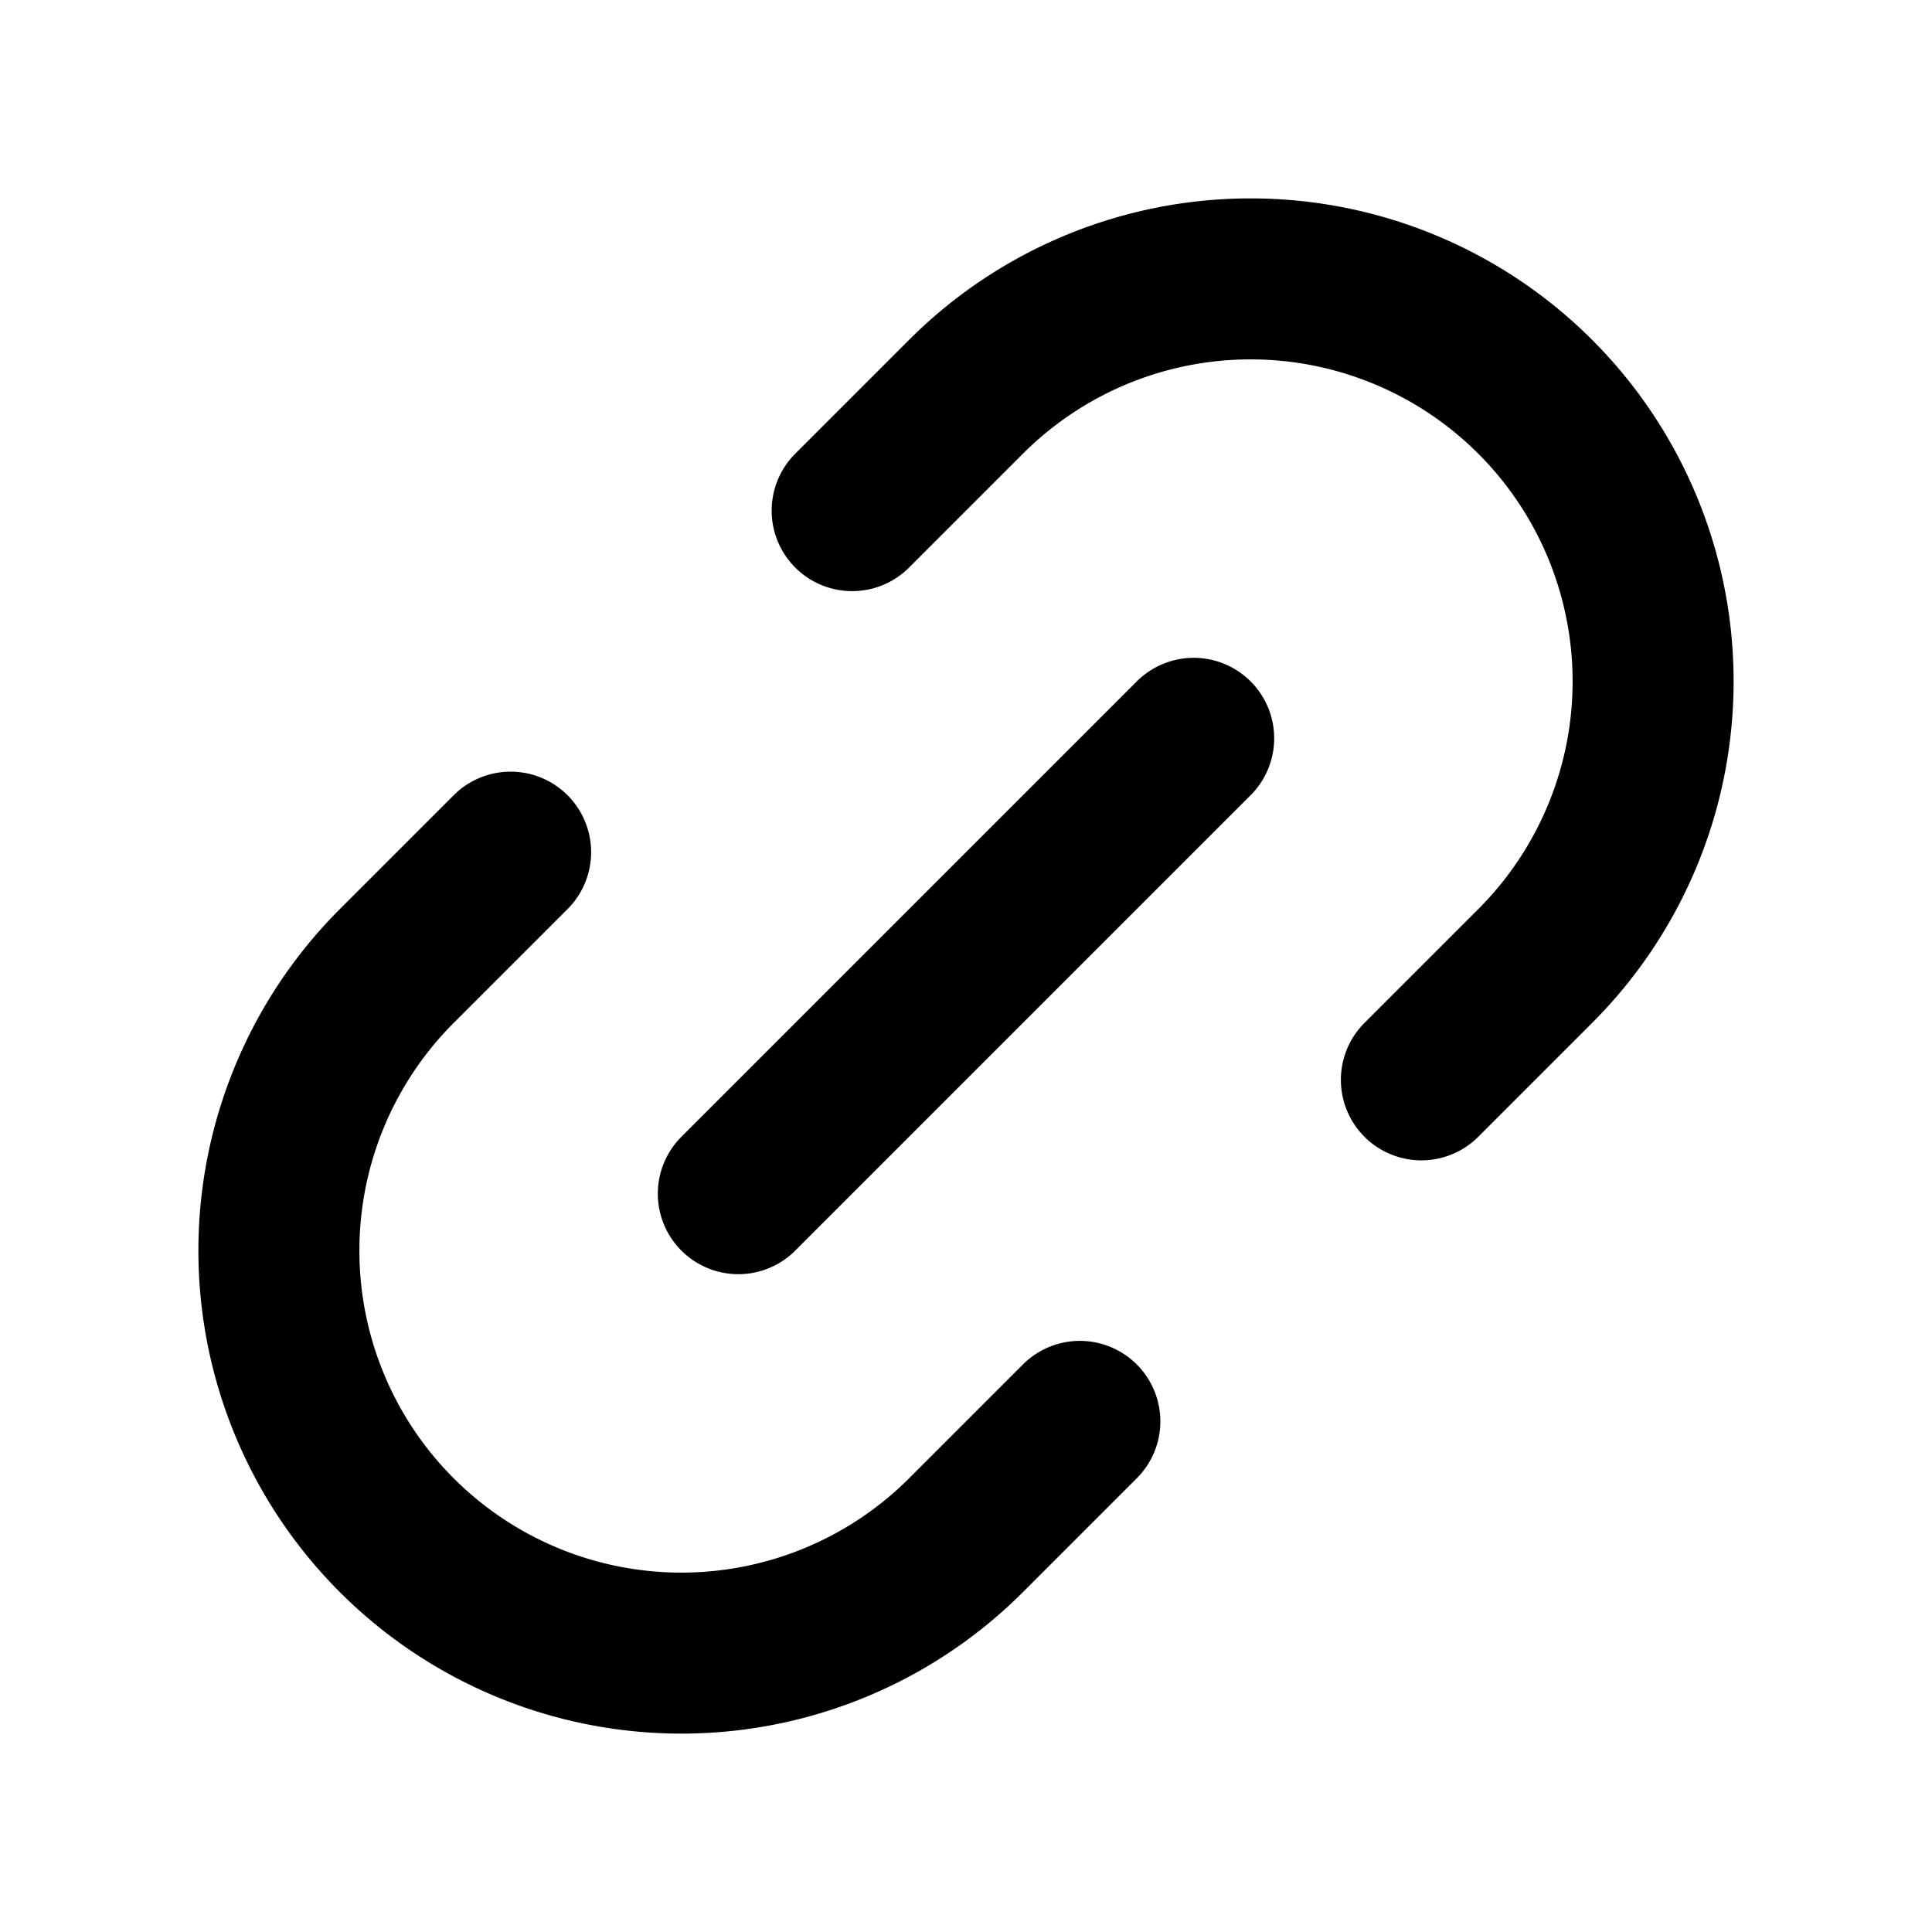
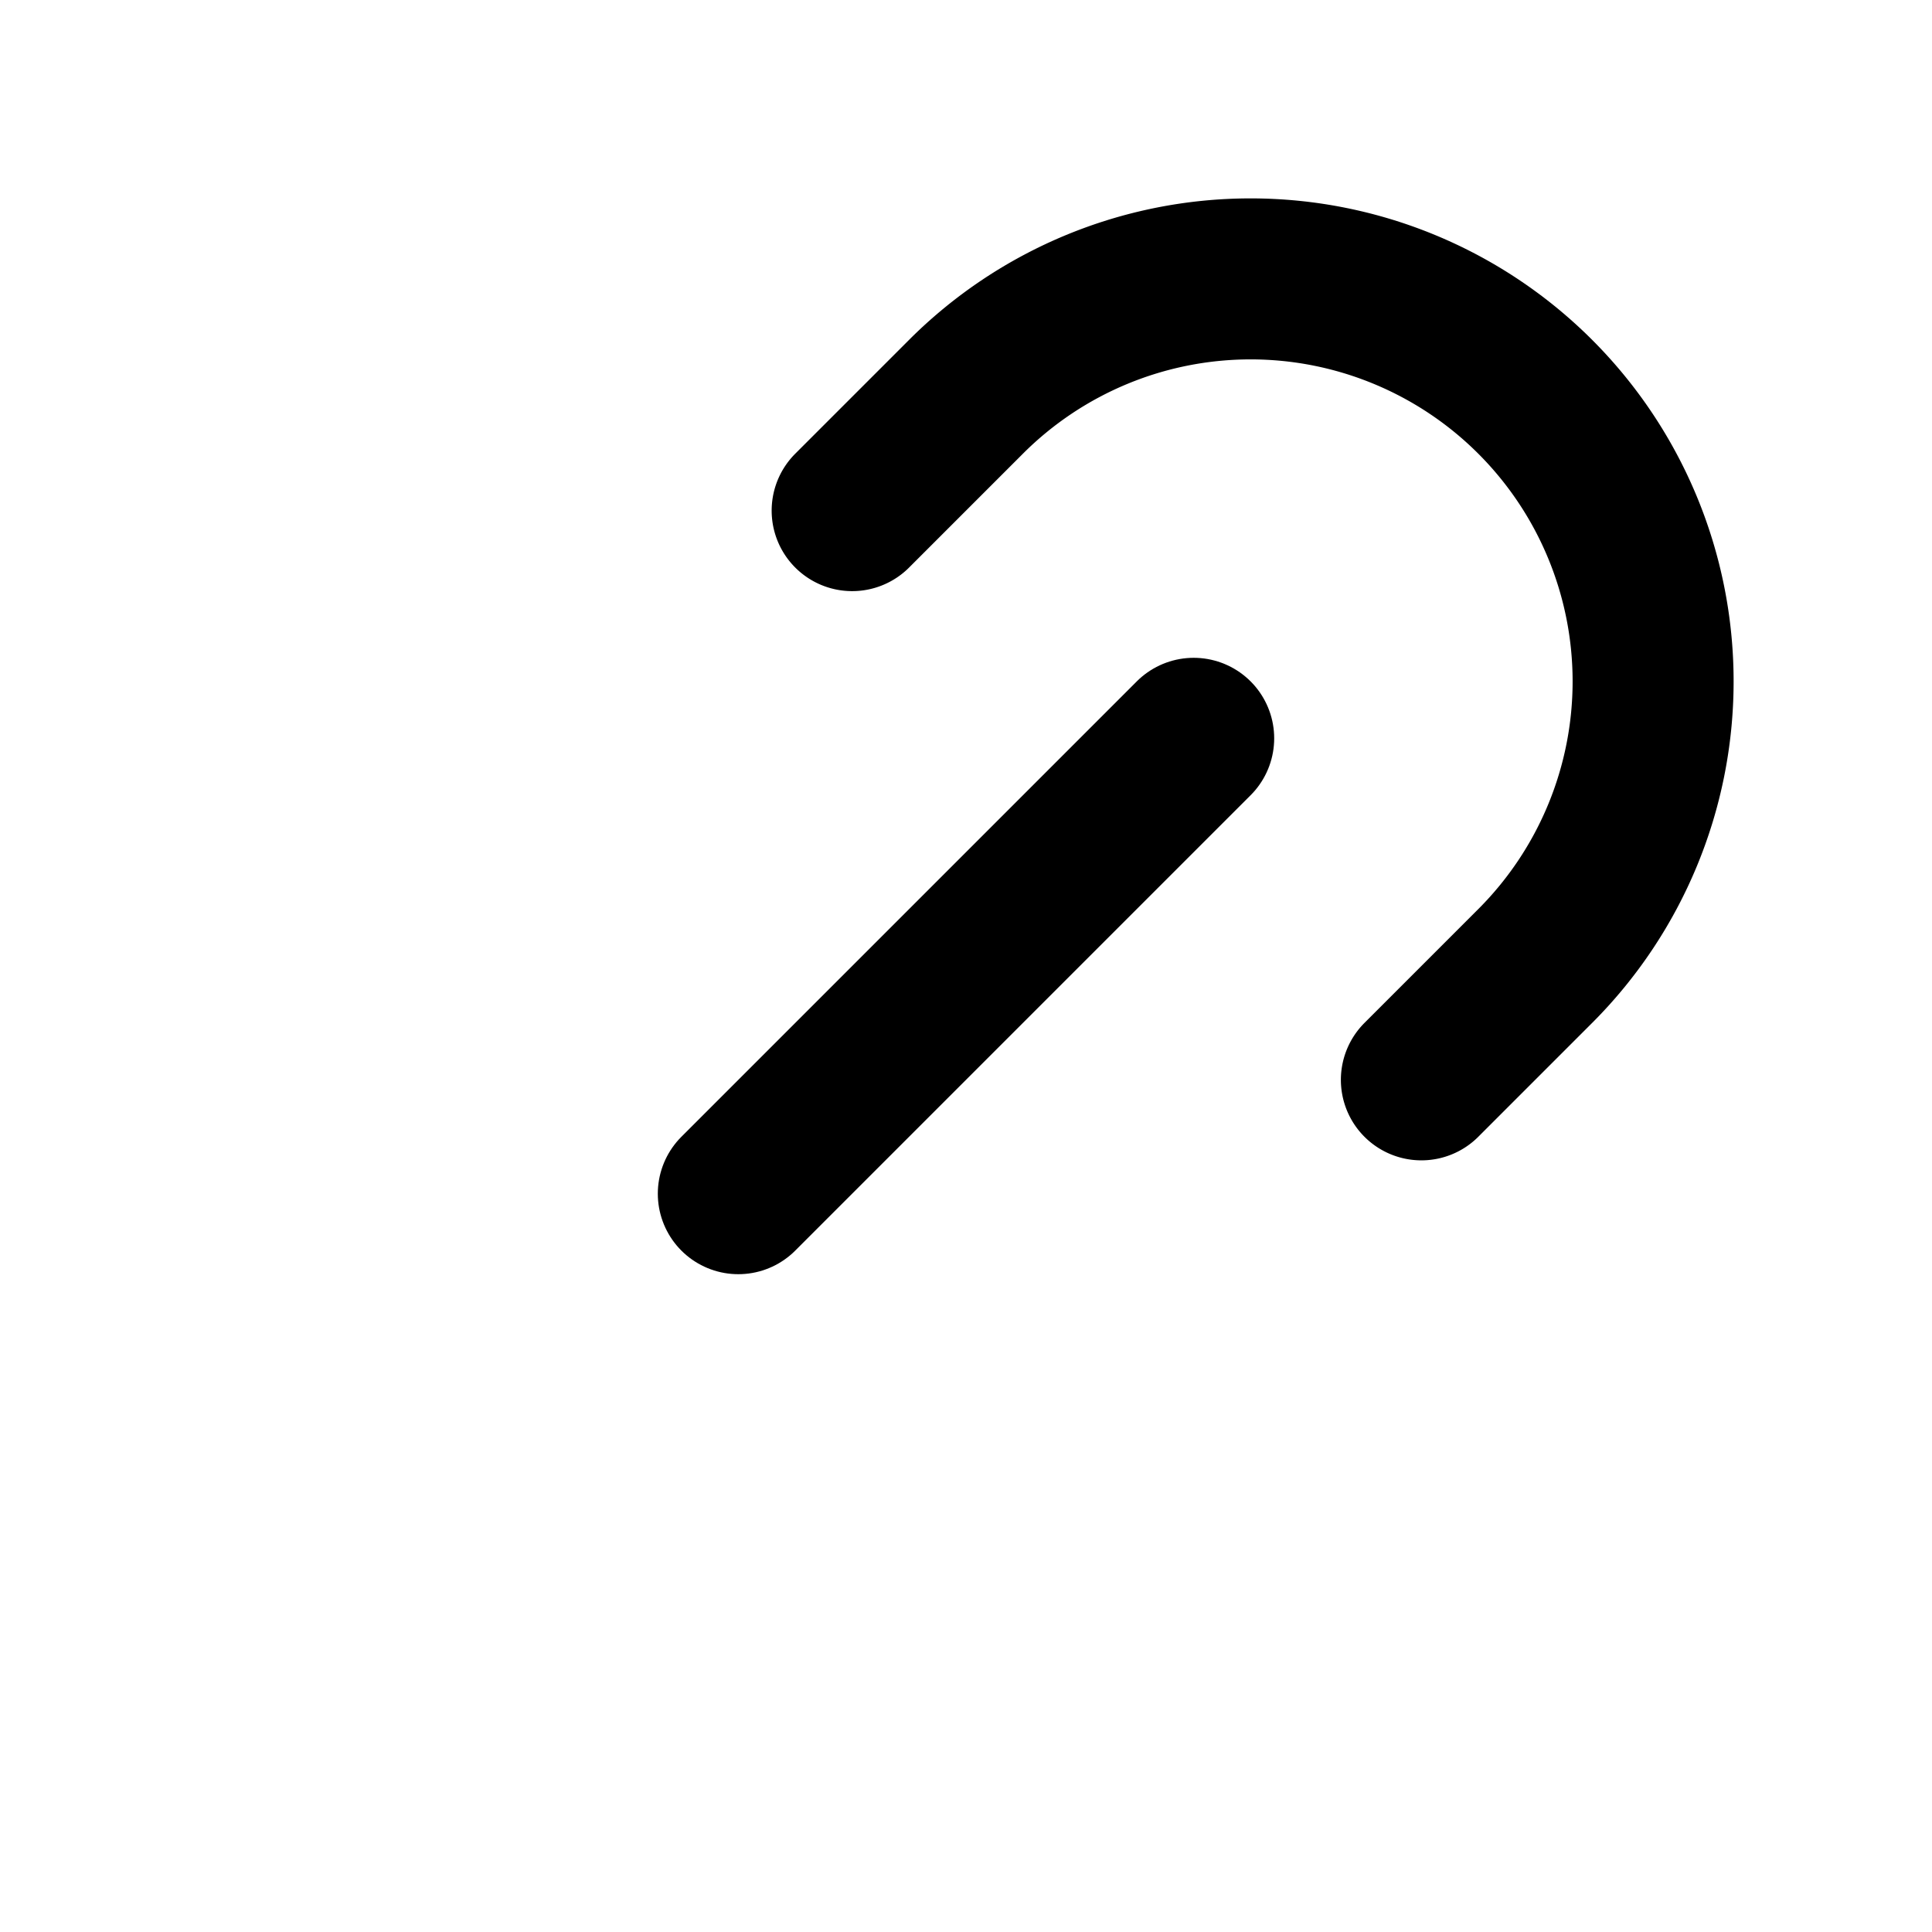
<svg xmlns="http://www.w3.org/2000/svg" width="30em" height="30em" viewBox="0 0 24 24" fill="none" stroke="currentColor" stroke-width="2" stroke-linecap="round" stroke-linejoin="round">
  <g transform="rotate(-45, 12, 12)">
-     <path d="M9 17H7A5 5 0 0 1 7 7h2" />
    <path d="M15 7h2a5 5 0 1 1 0 10h-2" />
    <line x1="8" x2="16" y1="12" y2="12" />
  </g>
</svg>